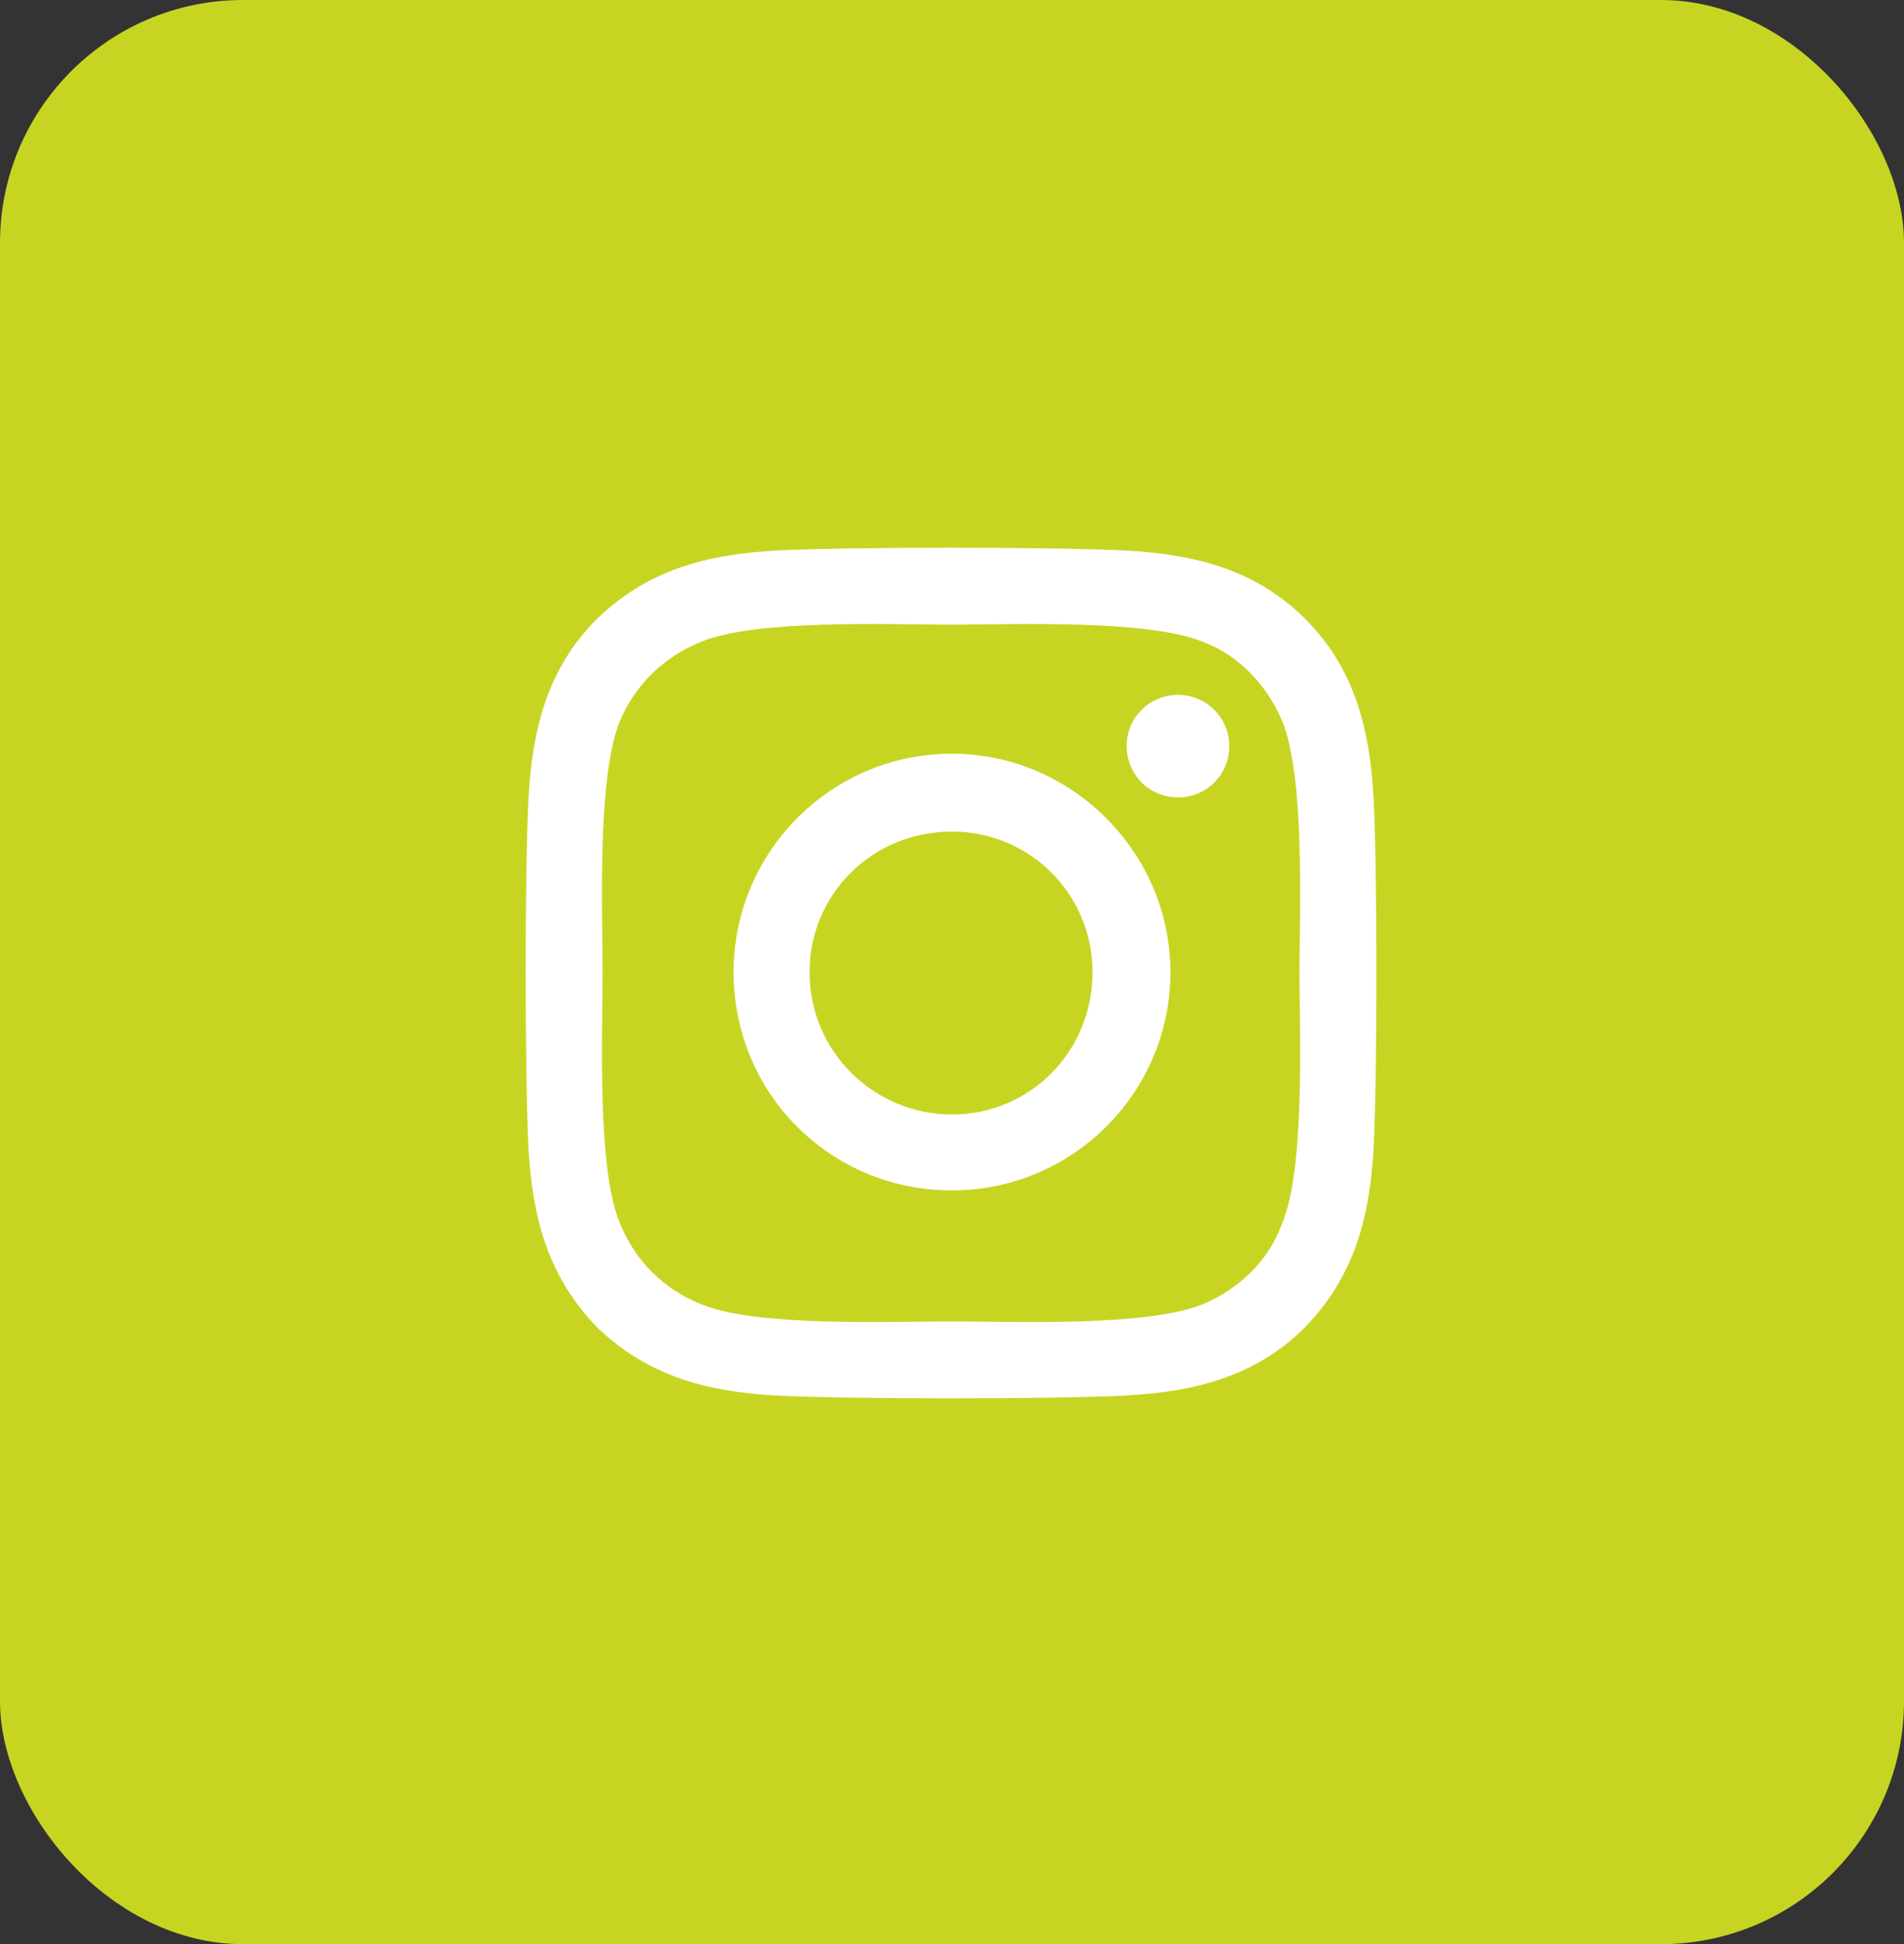
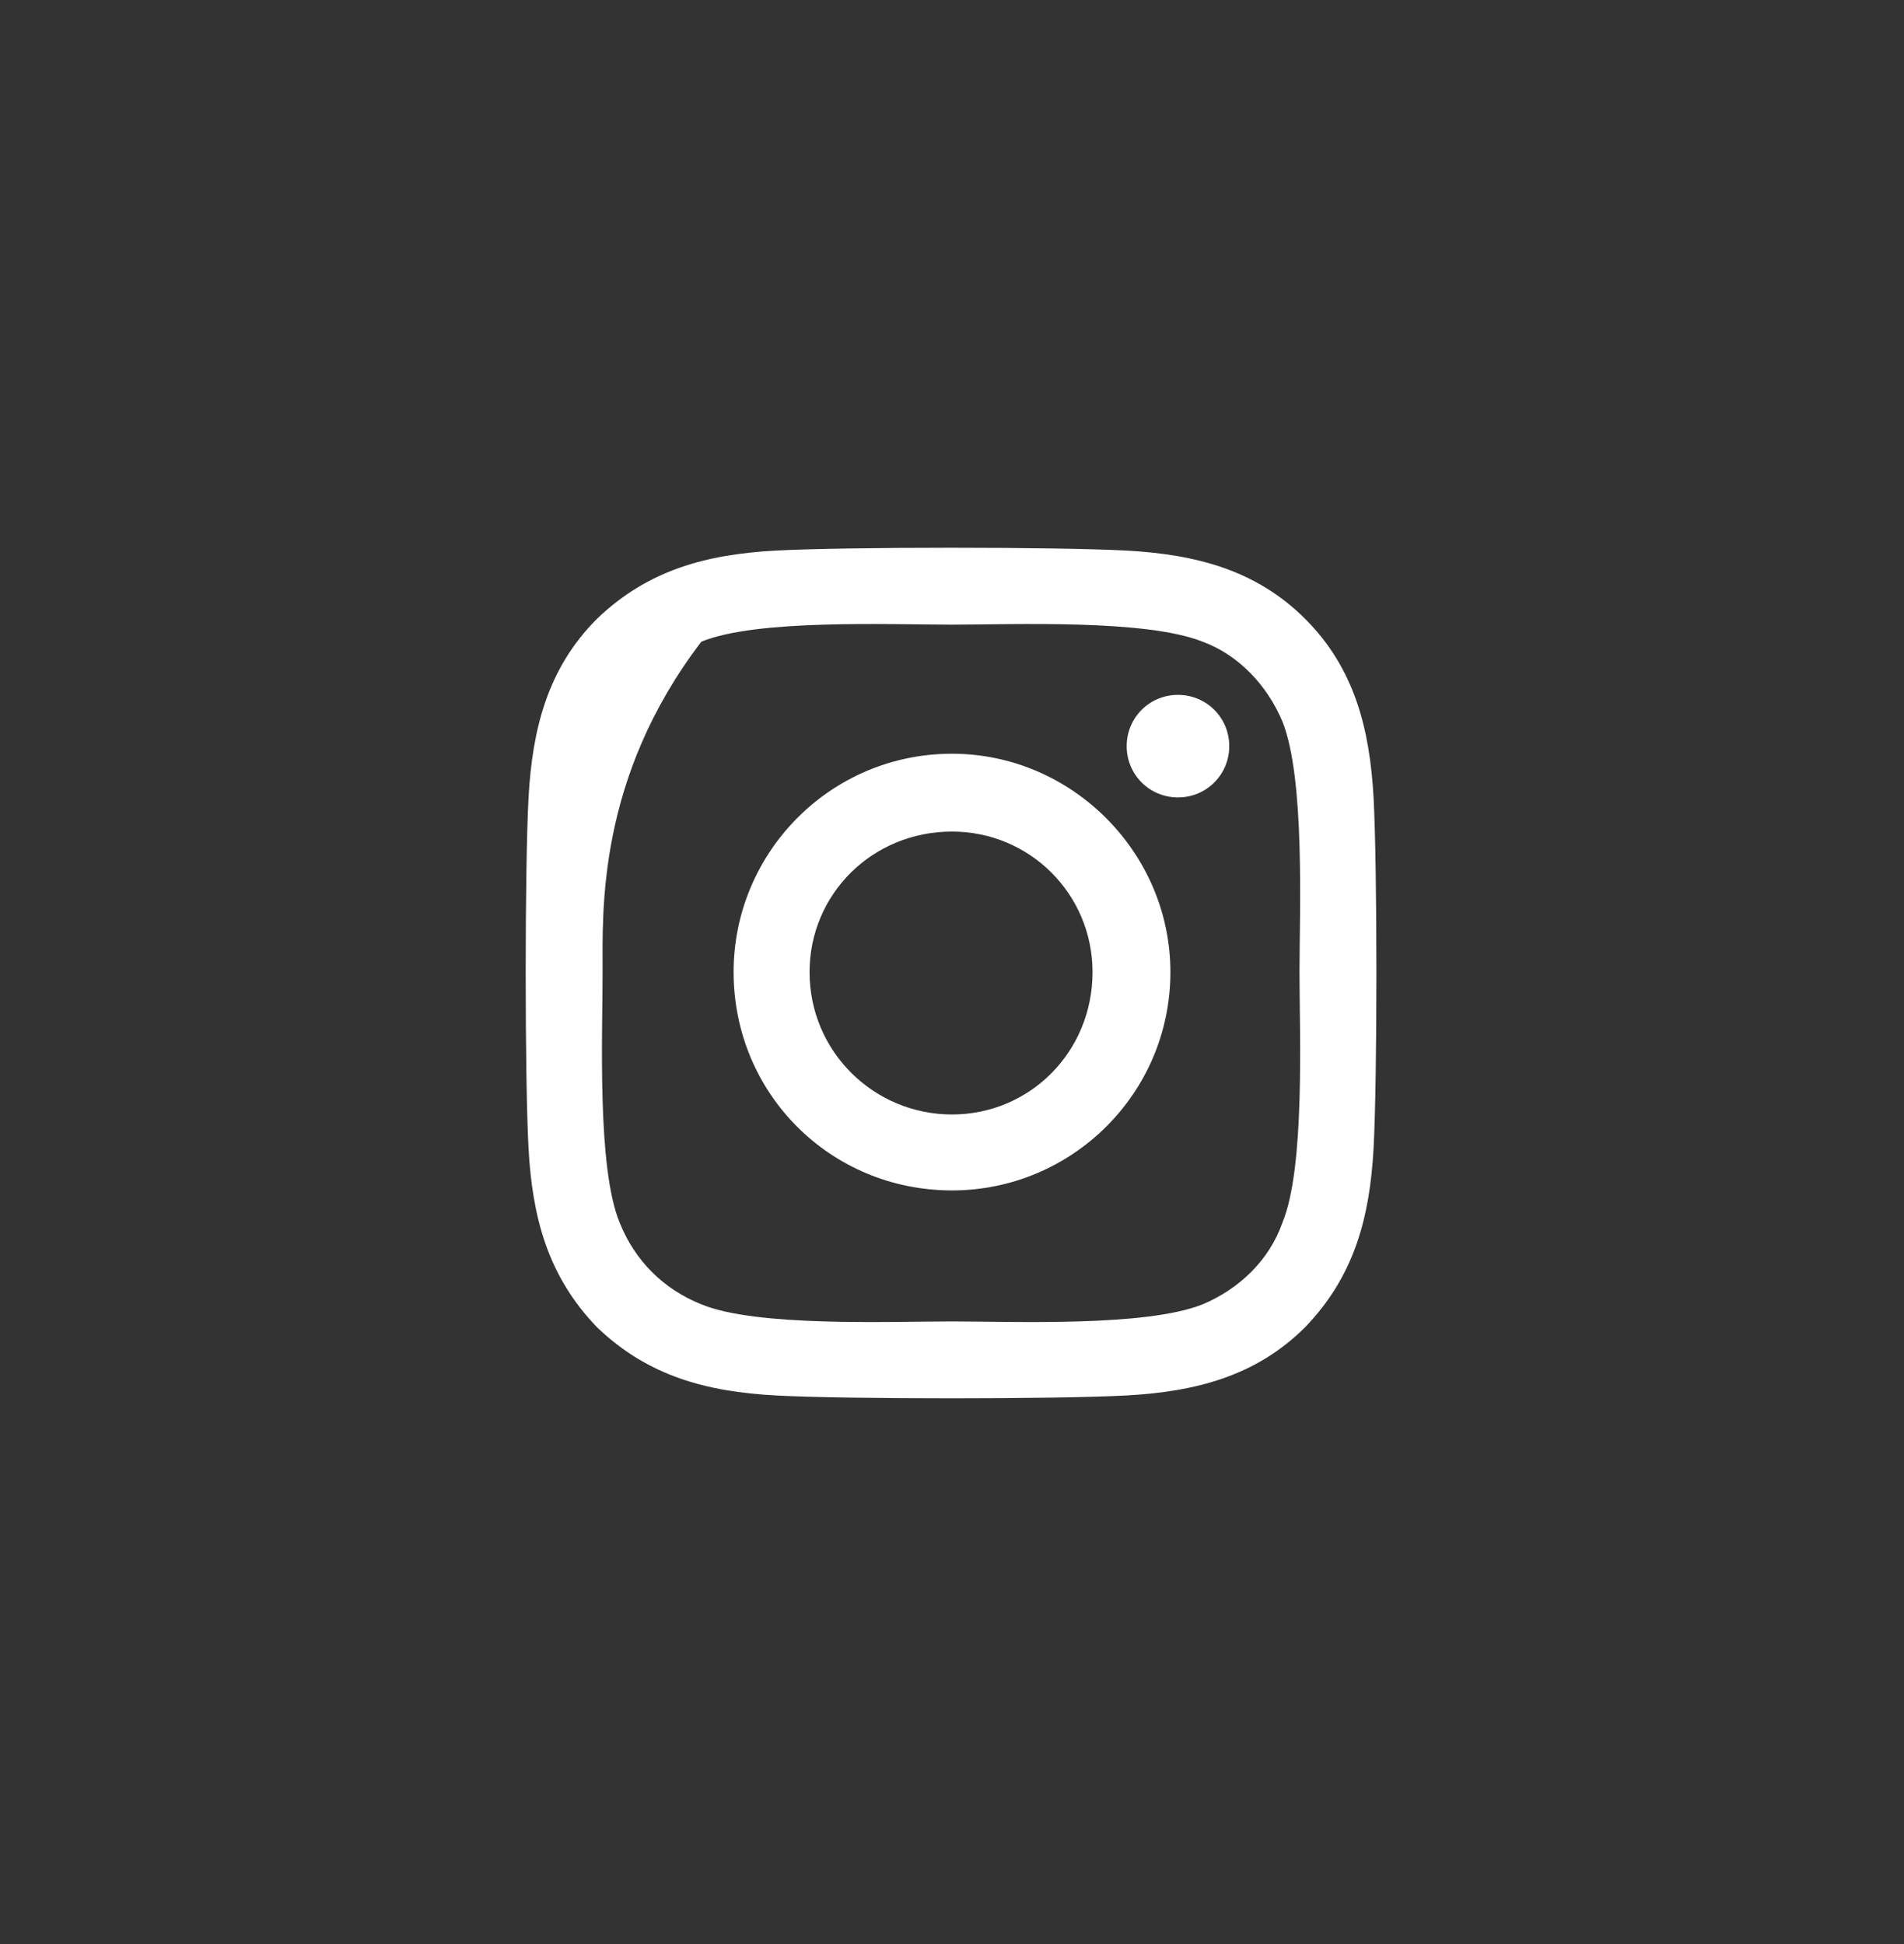
<svg xmlns="http://www.w3.org/2000/svg" width="47" height="48" viewBox="0 0 47 48" fill="none">
  <rect x="0" y="0" width="47" height="48" fill="#333333" stroke="none" />
-   <rect width="47" height="48" rx="6" fill="#C7D522" />
-   <path d="M23.5 18.609C26.453 18.609 28.891 21.047 28.891 24C28.891 27 26.453 29.391 23.5 29.391C20.5 29.391 18.109 27 18.109 24C18.109 21.047 20.5 18.609 23.5 18.609ZM23.5 27.516C25.422 27.516 26.969 25.969 26.969 24C26.969 22.078 25.422 20.531 23.5 20.531C21.531 20.531 19.984 22.078 19.984 24C19.984 25.969 21.578 27.516 23.5 27.516ZM30.344 18.422C30.344 19.125 29.781 19.688 29.078 19.688C28.375 19.688 27.812 19.125 27.812 18.422C27.812 17.719 28.375 17.156 29.078 17.156C29.781 17.156 30.344 17.719 30.344 18.422ZM33.906 19.688C34 21.422 34 26.625 33.906 28.359C33.812 30.047 33.438 31.5 32.219 32.766C31 33.984 29.5 34.359 27.812 34.453C26.078 34.547 20.875 34.547 19.141 34.453C17.453 34.359 16 33.984 14.734 32.766C13.516 31.5 13.141 30.047 13.047 28.359C12.953 26.625 12.953 21.422 13.047 19.688C13.141 18 13.516 16.5 14.734 15.281C16 14.062 17.453 13.688 19.141 13.594C20.875 13.5 26.078 13.5 27.812 13.594C29.5 13.688 31 14.062 32.219 15.281C33.438 16.5 33.812 18 33.906 19.688ZM31.656 30.188C32.219 28.828 32.078 25.547 32.078 24C32.078 22.5 32.219 19.219 31.656 17.812C31.281 16.922 30.578 16.172 29.688 15.844C28.281 15.281 25 15.422 23.5 15.422C21.953 15.422 18.672 15.281 17.312 15.844C16.375 16.219 15.672 16.922 15.297 17.812C14.734 19.219 14.875 22.5 14.875 24C14.875 25.547 14.734 28.828 15.297 30.188C15.672 31.125 16.375 31.828 17.312 32.203C18.672 32.766 21.953 32.625 23.5 32.625C25 32.625 28.281 32.766 29.688 32.203C30.578 31.828 31.328 31.125 31.656 30.188Z" fill="white" />
+   <path d="M23.5 18.609C26.453 18.609 28.891 21.047 28.891 24C28.891 27 26.453 29.391 23.5 29.391C20.5 29.391 18.109 27 18.109 24C18.109 21.047 20.5 18.609 23.5 18.609ZM23.5 27.516C25.422 27.516 26.969 25.969 26.969 24C26.969 22.078 25.422 20.531 23.5 20.531C21.531 20.531 19.984 22.078 19.984 24C19.984 25.969 21.578 27.516 23.5 27.516ZM30.344 18.422C30.344 19.125 29.781 19.688 29.078 19.688C28.375 19.688 27.812 19.125 27.812 18.422C27.812 17.719 28.375 17.156 29.078 17.156C29.781 17.156 30.344 17.719 30.344 18.422ZM33.906 19.688C34 21.422 34 26.625 33.906 28.359C33.812 30.047 33.438 31.5 32.219 32.766C31 33.984 29.5 34.359 27.812 34.453C26.078 34.547 20.875 34.547 19.141 34.453C17.453 34.359 16 33.984 14.734 32.766C13.516 31.5 13.141 30.047 13.047 28.359C12.953 26.625 12.953 21.422 13.047 19.688C13.141 18 13.516 16.5 14.734 15.281C16 14.062 17.453 13.688 19.141 13.594C20.875 13.5 26.078 13.5 27.812 13.594C29.5 13.688 31 14.062 32.219 15.281C33.438 16.5 33.812 18 33.906 19.688ZM31.656 30.188C32.219 28.828 32.078 25.547 32.078 24C32.078 22.5 32.219 19.219 31.656 17.812C31.281 16.922 30.578 16.172 29.688 15.844C28.281 15.281 25 15.422 23.5 15.422C21.953 15.422 18.672 15.281 17.312 15.844C14.734 19.219 14.875 22.5 14.875 24C14.875 25.547 14.734 28.828 15.297 30.188C15.672 31.125 16.375 31.828 17.312 32.203C18.672 32.766 21.953 32.625 23.5 32.625C25 32.625 28.281 32.766 29.688 32.203C30.578 31.828 31.328 31.125 31.656 30.188Z" fill="white" />
</svg>